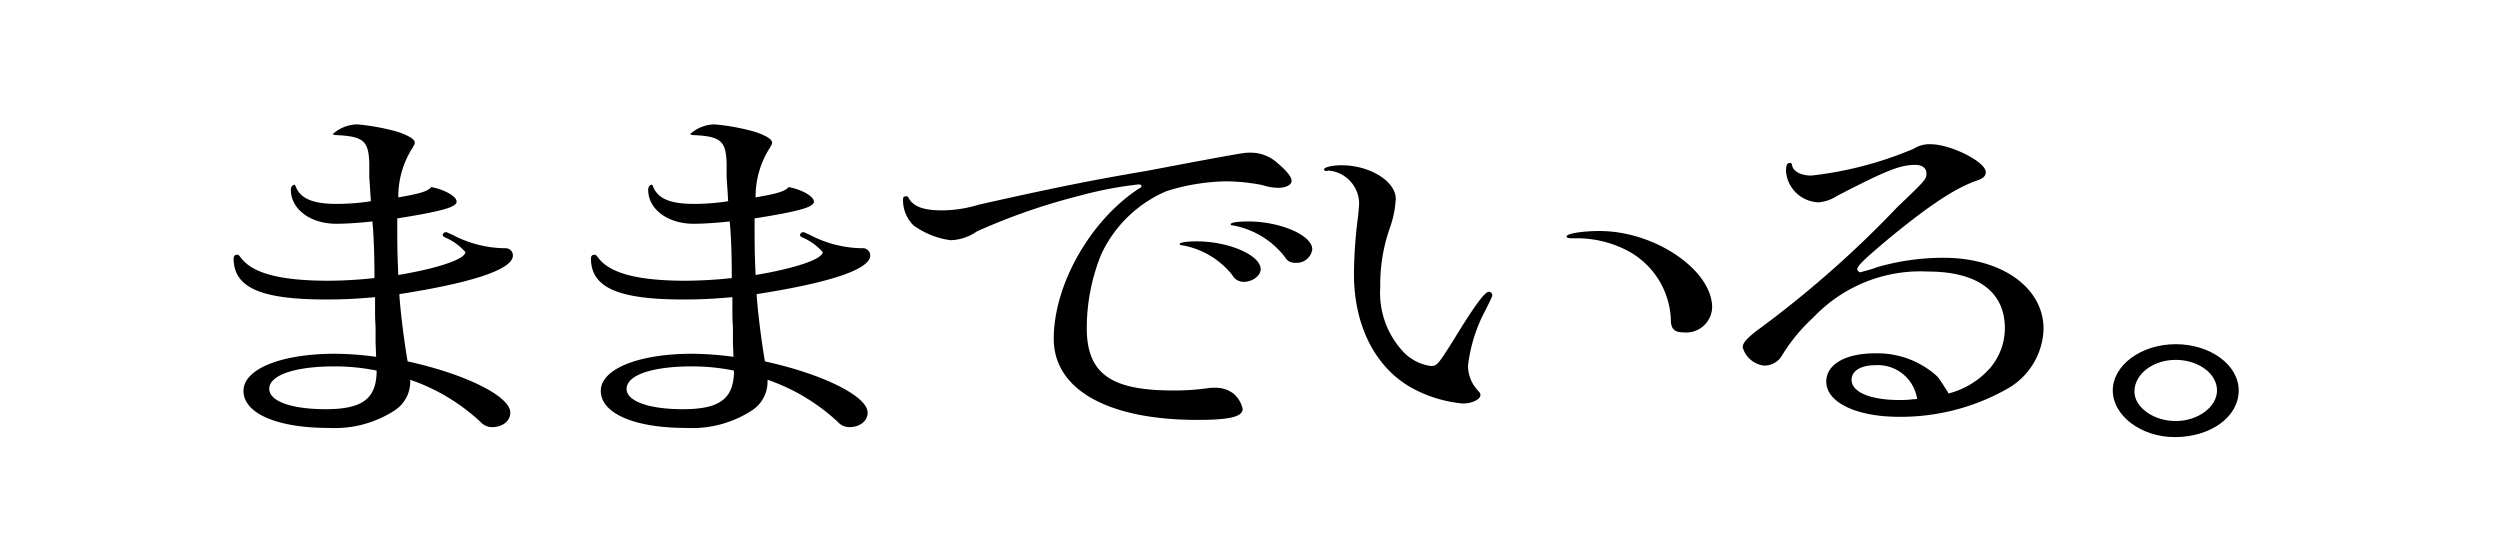
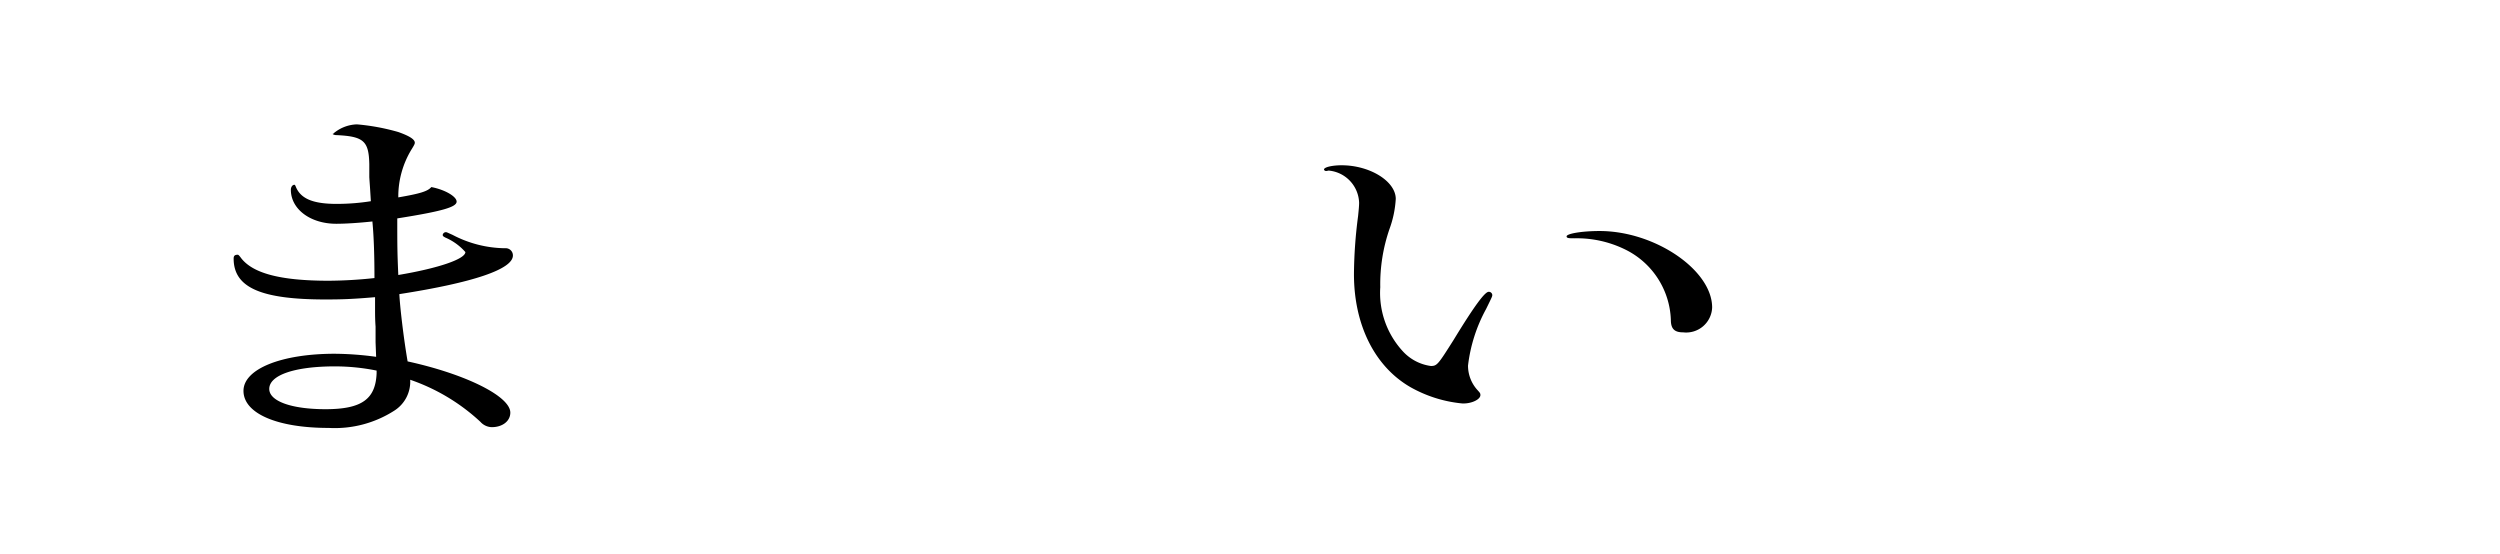
<svg xmlns="http://www.w3.org/2000/svg" height="43.496" viewBox="0 0 196.162 43.496" width="196.162">
  <g transform="translate(0 -64.496)">
    <path d="m0 64.5h174.414a21.748 21.748 0 0 1 21.748 21.748 21.748 21.748 0 0 1 -21.748 21.748h-174.414" fill="none" />
    <path d="m29.469 91.353v-1.23c-.04-.54-.04-.99-.04-1.32v-.989c-1.742.149-2.591.18-3.888.18-5.062 0-7.208-.93-7.208-3.21 0-.21.081-.3.324-.3.04 0 .081.03.2.179.891 1.26 3.078 1.861 6.925 1.861a35.071 35.071 0 0 0 3.6-.21c0-1.59-.041-3.181-.162-4.441-1.133.121-2.146.181-2.835.181-2.024 0-3.563-1.141-3.563-2.67 0-.21.121-.39.283-.39.041 0 .041.03.081.089.364.991 1.337 1.411 3.24 1.411a17.121 17.121 0 0 0 2.673-.21l-.041-.661c-.04-.689-.081-1.139-.081-1.259v-.991c-.04-1.829-.445-2.189-2.673-2.279-.121-.03-.2-.06-.2-.09a.159.159 0 0 1 .081-.03c0-.03.041-.06.081-.09a2.981 2.981 0 0 1 1.741-.63 16.956 16.956 0 0 1 3.241.6c.849.3 1.3.57 1.3.84 0 .09-.04.179-.284.57a7.1 7.1 0 0 0 -1.011 3.72c1.741-.3 2.307-.481 2.591-.81 1.093.21 1.985.75 1.985 1.14 0 .42-1.053.75-4.657 1.319 0 2.1 0 2.641.081 4.441 3.2-.54 5.263-1.26 5.263-1.8a4.405 4.405 0 0 0 -1.579-1.141c-.161-.09-.2-.119-.2-.21a.259.259 0 0 1 .243-.21c.081 0 .121.031.527.21a9.033 9.033 0 0 0 4.131 1.051.563.563 0 0 1 .607.569c0 1.08-3.119 2.13-8.91 3.031.041.929.324 3.389.648 5.279 4.535.99 8.059 2.73 8.059 4.02 0 .66-.608 1.14-1.457 1.14a1.234 1.234 0 0 1 -.892-.42 15.473 15.473 0 0 0 -5.507-3.3 2.691 2.691 0 0 1 -1.256 2.43 8.649 8.649 0 0 1 -5.143 1.35c-4.05 0-6.682-1.14-6.682-2.91 0-1.71 2.956-2.91 7.168-2.91a24.977 24.977 0 0 1 3.24.241zm.082 2.221a16.506 16.506 0 0 0 -3.281-.33c-3.159 0-5.143.689-5.143 1.769 0 .96 1.742 1.59 4.414 1.59 2.835 0 3.928-.78 4.01-2.819z" />
-     <path d="m57.508 91.353v-1.23c-.041-.54-.041-.99-.041-1.32v-.989c-1.742.149-2.592.18-3.887.18-5.063 0-7.209-.93-7.209-3.21 0-.21.081-.3.324-.3.04 0 .081.03.2.179.892 1.26 3.078 1.861 6.925 1.861a35.1 35.1 0 0 0 3.6-.21c0-1.59-.041-3.181-.163-4.441-1.133.121-2.146.181-2.835.181-2.024 0-3.563-1.141-3.563-2.67 0-.21.122-.39.284-.39.04 0 .04.03.08.089.365.991 1.337 1.411 3.24 1.411a17.112 17.112 0 0 0 2.673-.21l-.041-.661c-.04-.689-.081-1.139-.081-1.259v-.991c-.04-1.829-.445-2.189-2.672-2.279-.122-.03-.2-.06-.2-.09a.163.163 0 0 1 .081-.03c0-.03.04-.06.081-.09a2.977 2.977 0 0 1 1.742-.63 16.924 16.924 0 0 1 3.239.6c.851.3 1.3.57 1.3.84 0 .09-.041.179-.284.57a7.1 7.1 0 0 0 -1.013 3.72c1.742-.3 2.308-.481 2.592-.81 1.093.21 1.984.75 1.984 1.14 0 .42-1.053.75-4.656 1.319 0 2.1 0 2.641.08 4.441 3.2-.54 5.265-1.26 5.265-1.8a4.425 4.425 0 0 0 -1.58-1.141c-.162-.09-.2-.119-.2-.21a.259.259 0 0 1 .243-.21c.081 0 .121.031.527.21a9.032 9.032 0 0 0 4.13 1.051.563.563 0 0 1 .608.569c0 1.08-3.118 2.13-8.909 3.031.04.929.323 3.389.647 5.279 4.536.99 8.059 2.73 8.059 4.02 0 .66-.608 1.14-1.458 1.14a1.234 1.234 0 0 1 -.891-.42 15.46 15.46 0 0 0 -5.508-3.3 2.687 2.687 0 0 1 -1.254 2.43 8.65 8.65 0 0 1 -5.144 1.35c-4.049 0-6.682-1.14-6.682-2.91 0-1.71 2.956-2.91 7.168-2.91a25 25 0 0 1 3.241.241zm.081 2.221a16.513 16.513 0 0 0 -3.281-.33c-3.158 0-5.142.689-5.142 1.769 0 .96 1.74 1.59 4.414 1.59 2.834 0 3.928-.78 4.009-2.819z" />
-     <path d="m93.41 77.254c4.212-.78 4.212-.78 4.779-.78a3.133 3.133 0 0 1 2.106.87c.688.569 1.052 1.05 1.052 1.35s-.445.54-1.052.54a4.014 4.014 0 0 1 -1.215-.21 15.177 15.177 0 0 0 -2.835-.3 16.216 16.216 0 0 0 -4.737.779 9.946 9.946 0 0 0 -5.1 4.95 15.379 15.379 0 0 0 -1.134 5.791c0 3.54 1.864 4.889 6.723 4.889a18.749 18.749 0 0 0 2.794-.18 2.24 2.24 0 0 1 .486-.03 2.3 2.3 0 0 1 1.539.48 2.236 2.236 0 0 1 .689 1.17c0 .63-1.013.87-3.564.87-7.047 0-11.259-2.4-11.259-6.36 0-4.259 2.876-9.3 6.683-11.79.162-.059.2-.149.2-.21s-.081-.119-.2-.119a29.54 29.54 0 0 0 -4.576.869 48.943 48.943 0 0 0 -8.141 2.821 3.765 3.765 0 0 1 -2.064.689 6.4 6.4 0 0 1 -2.916-1.17 2.8 2.8 0 0 1 -.811-2.069c0-.12.081-.21.243-.21a.2.2 0 0 1 .2.149c.365.66 1.174.96 2.591.96a10.022 10.022 0 0 0 2.916-.449c6-1.351 9.032-1.95 13.121-2.641zm5.508 8.369c0 .51-.648.991-1.336.991a1.027 1.027 0 0 1 -.891-.54 6.486 6.486 0 0 0 -3.807-2.31c-.284-.03-.324-.061-.324-.12 0-.12.527-.21 1.336-.21 2.511 0 5.022 1.08 5.022 2.189zm4.05-1.559a1.234 1.234 0 0 1 -1.337 1.05.847.847 0 0 1 -.81-.451 6.676 6.676 0 0 0 -3.969-2.46c-.243-.03-.283-.03-.283-.12 0-.12.526-.21 1.377-.21 2.511 0 5.022 1.08 5.022 2.191z" />
    <path d="m104.214 77.884a.542.542 0 0 1 -.162.029c-.082 0-.163-.059-.163-.12 0-.179.648-.329 1.377-.329 2.228 0 4.252 1.26 4.252 2.64a8.172 8.172 0 0 1 -.485 2.34 13.28 13.28 0 0 0 -.73 4.59 6.749 6.749 0 0 0 1.783 5.04 3.649 3.649 0 0 0 2.186 1.139c.487 0 .568-.12 1.782-2.04 1.7-2.79 2.47-3.78 2.754-3.78a.27.27 0 0 1 .284.24c0 .12 0 .12-.487 1.111a12.2 12.2 0 0 0 -1.417 4.439 2.848 2.848 0 0 0 .689 1.86c.242.27.283.3.283.451 0 .359-.729.689-1.418.659a10.227 10.227 0 0 1 -4.09-1.29c-2.794-1.619-4.414-4.89-4.414-8.85a36.333 36.333 0 0 1 .324-4.56c.041-.419.081-.779.081-1.049a2.624 2.624 0 0 0 -2.348-2.52zm19.195 5.31c-.364 0-.486-.031-.486-.151 0-.21 1.174-.42 2.591-.42 4.333 0 8.829 3.061 8.829 6a2.039 2.039 0 0 1 -2.268 1.951c-.689 0-.972-.271-.972-.991a6.393 6.393 0 0 0 -3.6-5.519 8.61 8.61 0 0 0 -3.969-.87z" />
-     <path d="m156.136 93.393a4.826 4.826 0 0 0 1.175-3.149c0-2.851-2.146-4.441-6.034-4.441a11.559 11.559 0 0 0 -8.99 3.6 13.621 13.621 0 0 0 -2.471 3 1.6 1.6 0 0 1 -1.417.779 1.988 1.988 0 0 1 -1.66-1.439c0-.331.323-.691 1.093-1.291a82.707 82.707 0 0 0 11.055-9.719c2.269-2.16 2.269-2.191 2.269-2.64 0-.391-.324-.66-.851-.66-1.214 0-2.268.42-6.155 2.43a3.1 3.1 0 0 1 -1.459.509 2.65 2.65 0 0 1 -2.551-2.4c0-.54.081-.69.325-.69.081 0 .121.03.162.24.121.45.728.75 1.5.75a28.682 28.682 0 0 0 8.018-2.1 2.325 2.325 0 0 1 1.336-.36c1.579 0 4.333 1.38 4.333 2.19 0 .3-.2.48-.607.63-1.7.569-3.726 1.89-7.046 4.619-1.822 1.531-2.43 2.1-2.43 2.37a.288.288 0 0 0 .243.241.876.876 0 0 0 .2-.061 10.868 10.868 0 0 0 1.174-.359 18.832 18.832 0 0 1 5.143-.72c4.576 0 7.856 2.34 7.856 5.579a5.573 5.573 0 0 1 -2.916 4.74 16.959 16.959 0 0 1 -8.422 2.16c-3.362 0-5.711-1.14-5.711-2.76 0-1.35 1.5-2.22 3.807-2.22a6.982 6.982 0 0 1 4.576 1.53c.4.33.4.33 1.093 1.41a1.684 1.684 0 0 1 .122.21 6.531 6.531 0 0 0 3.24-1.978zm-9.03-.24c-1.094 0-1.823.45-1.823 1.14 0 .96 1.459 1.59 3.727 1.59a7.459 7.459 0 0 0 1.093-.06 1.348 1.348 0 0 0 .324-.03 3.122 3.122 0 0 0 -3.321-2.64z" />
-     <path d="m175.659 95.133c0 2.07-2.187 3.66-5.022 3.66-2.631 0-4.859-1.68-4.859-3.66s2.228-3.63 4.94-3.63 4.941 1.62 4.941 3.63zm-8.181.09c0 1.23 1.5 2.31 3.24 2.31s3.24-1.11 3.24-2.4c0-1.32-1.458-2.4-3.24-2.4s-3.24 1.11-3.24 2.49z" />
  </g>
</svg>